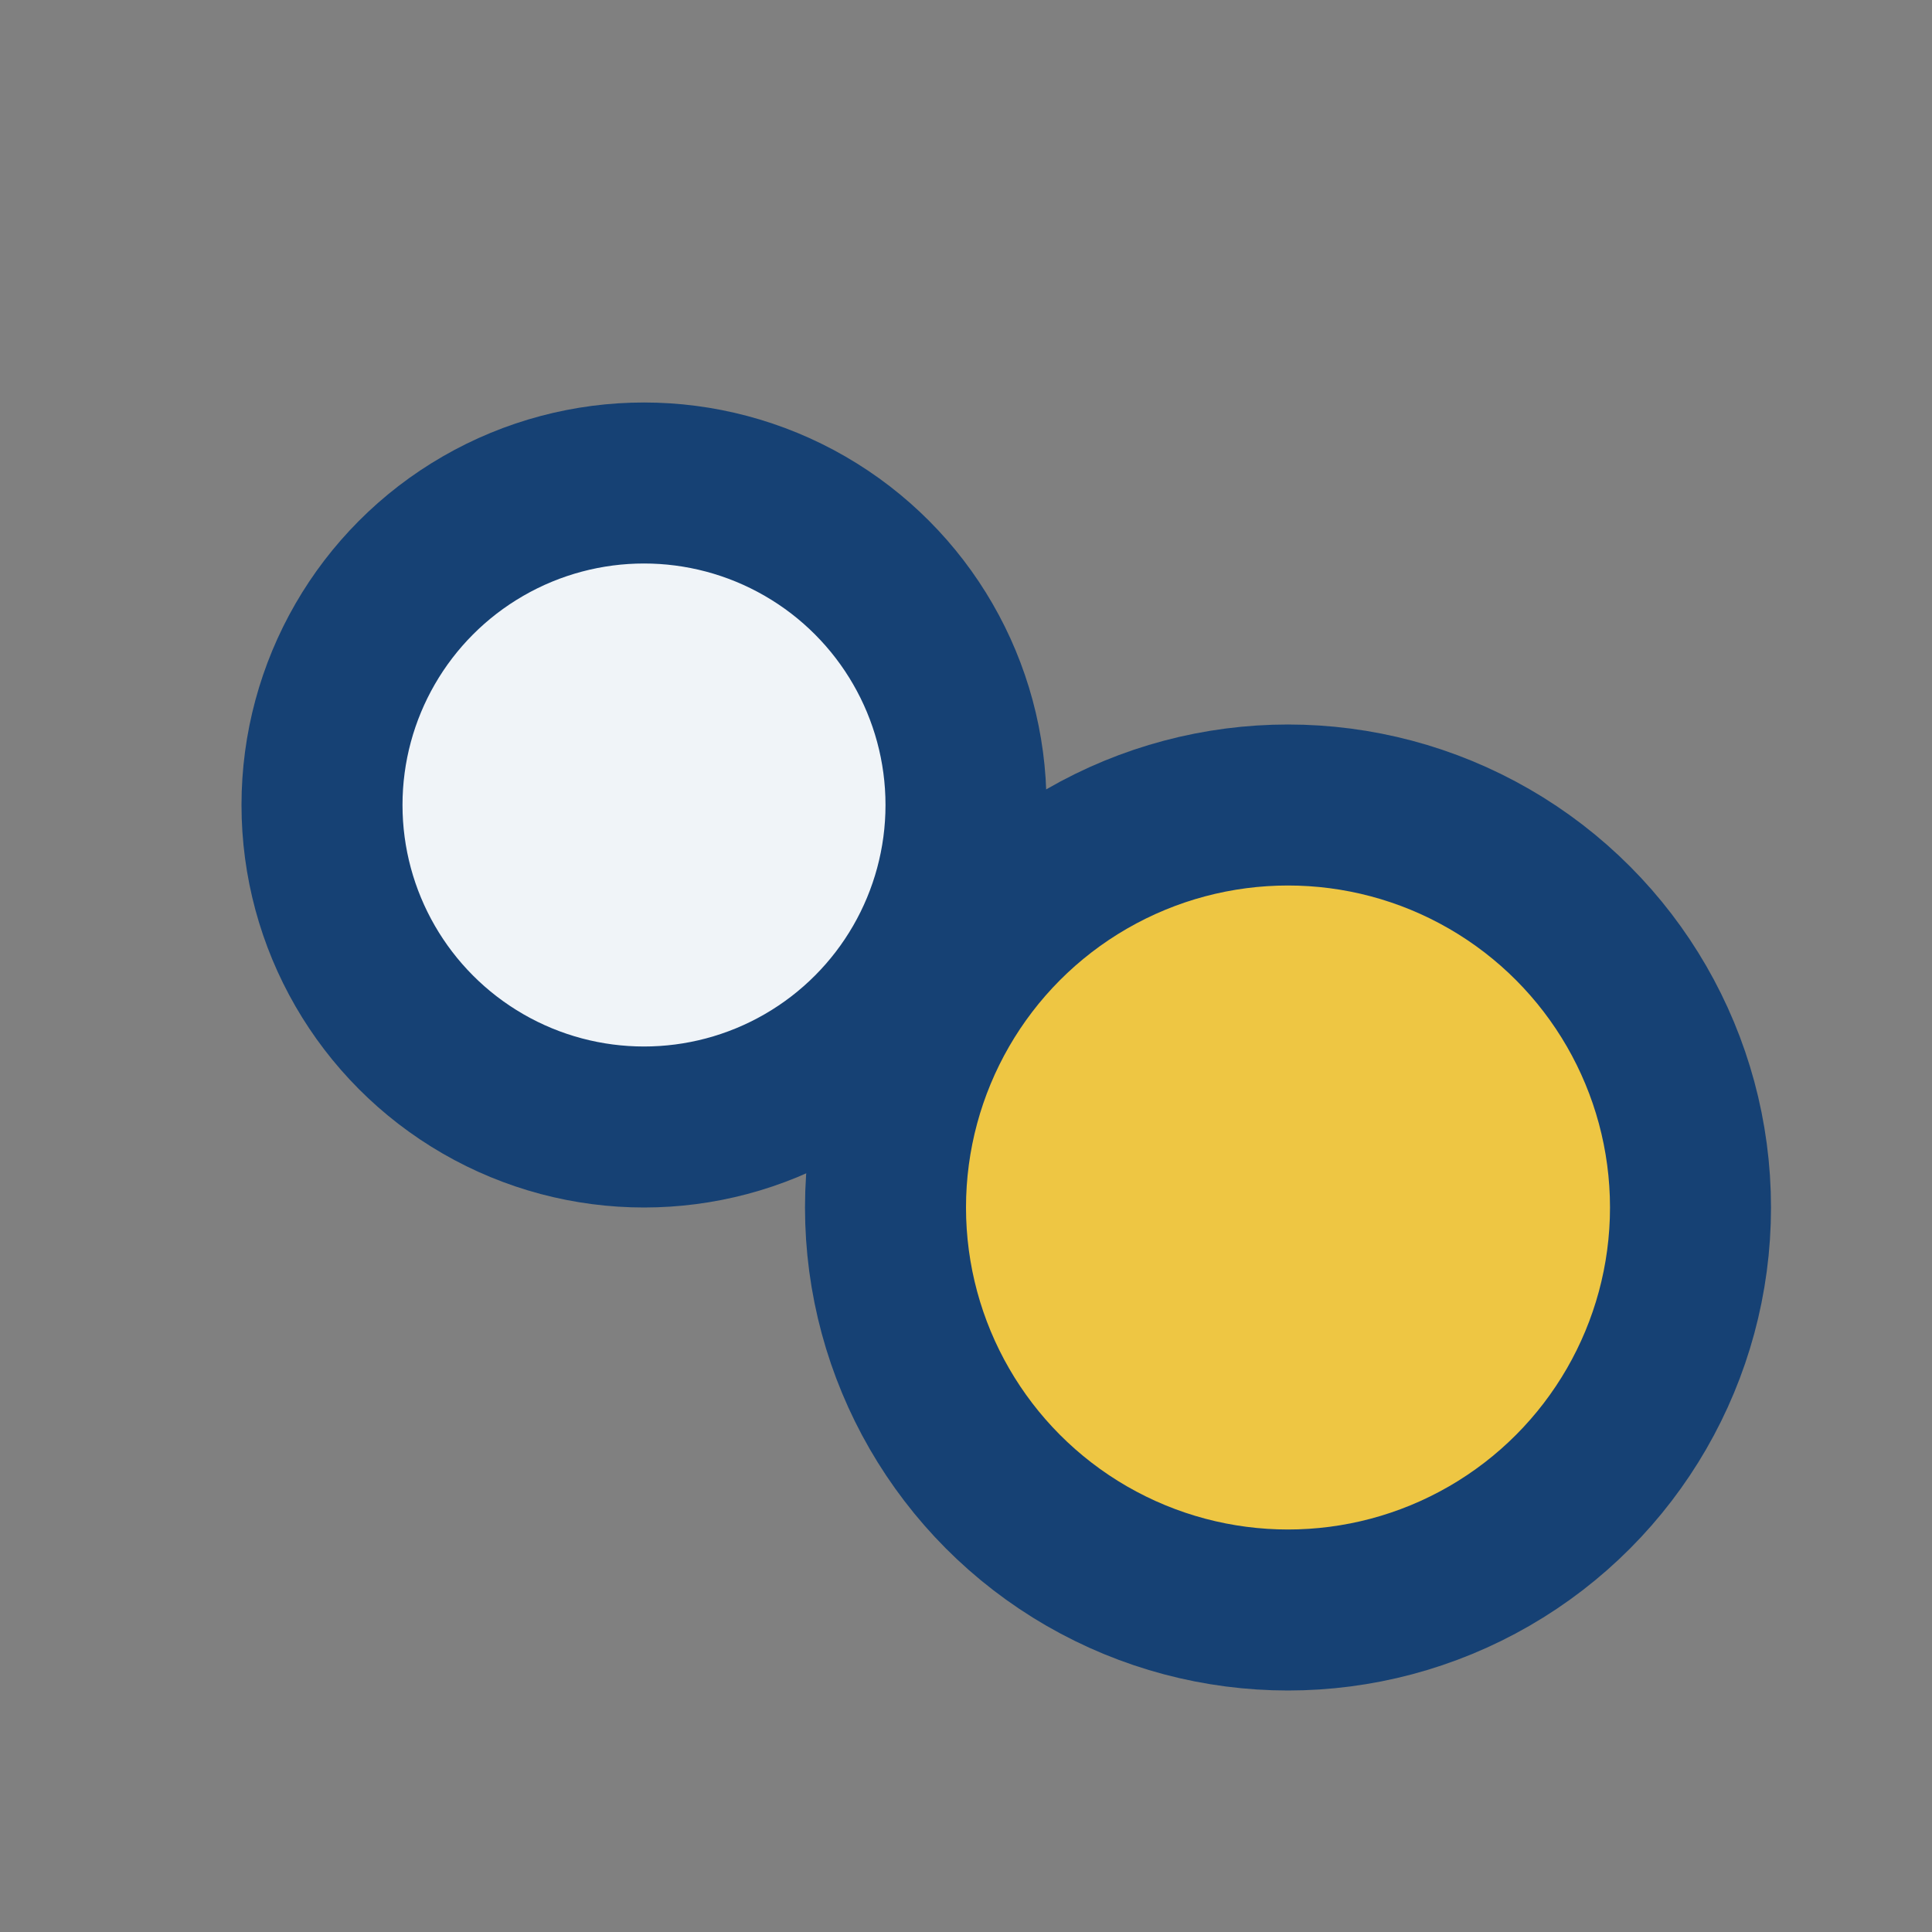
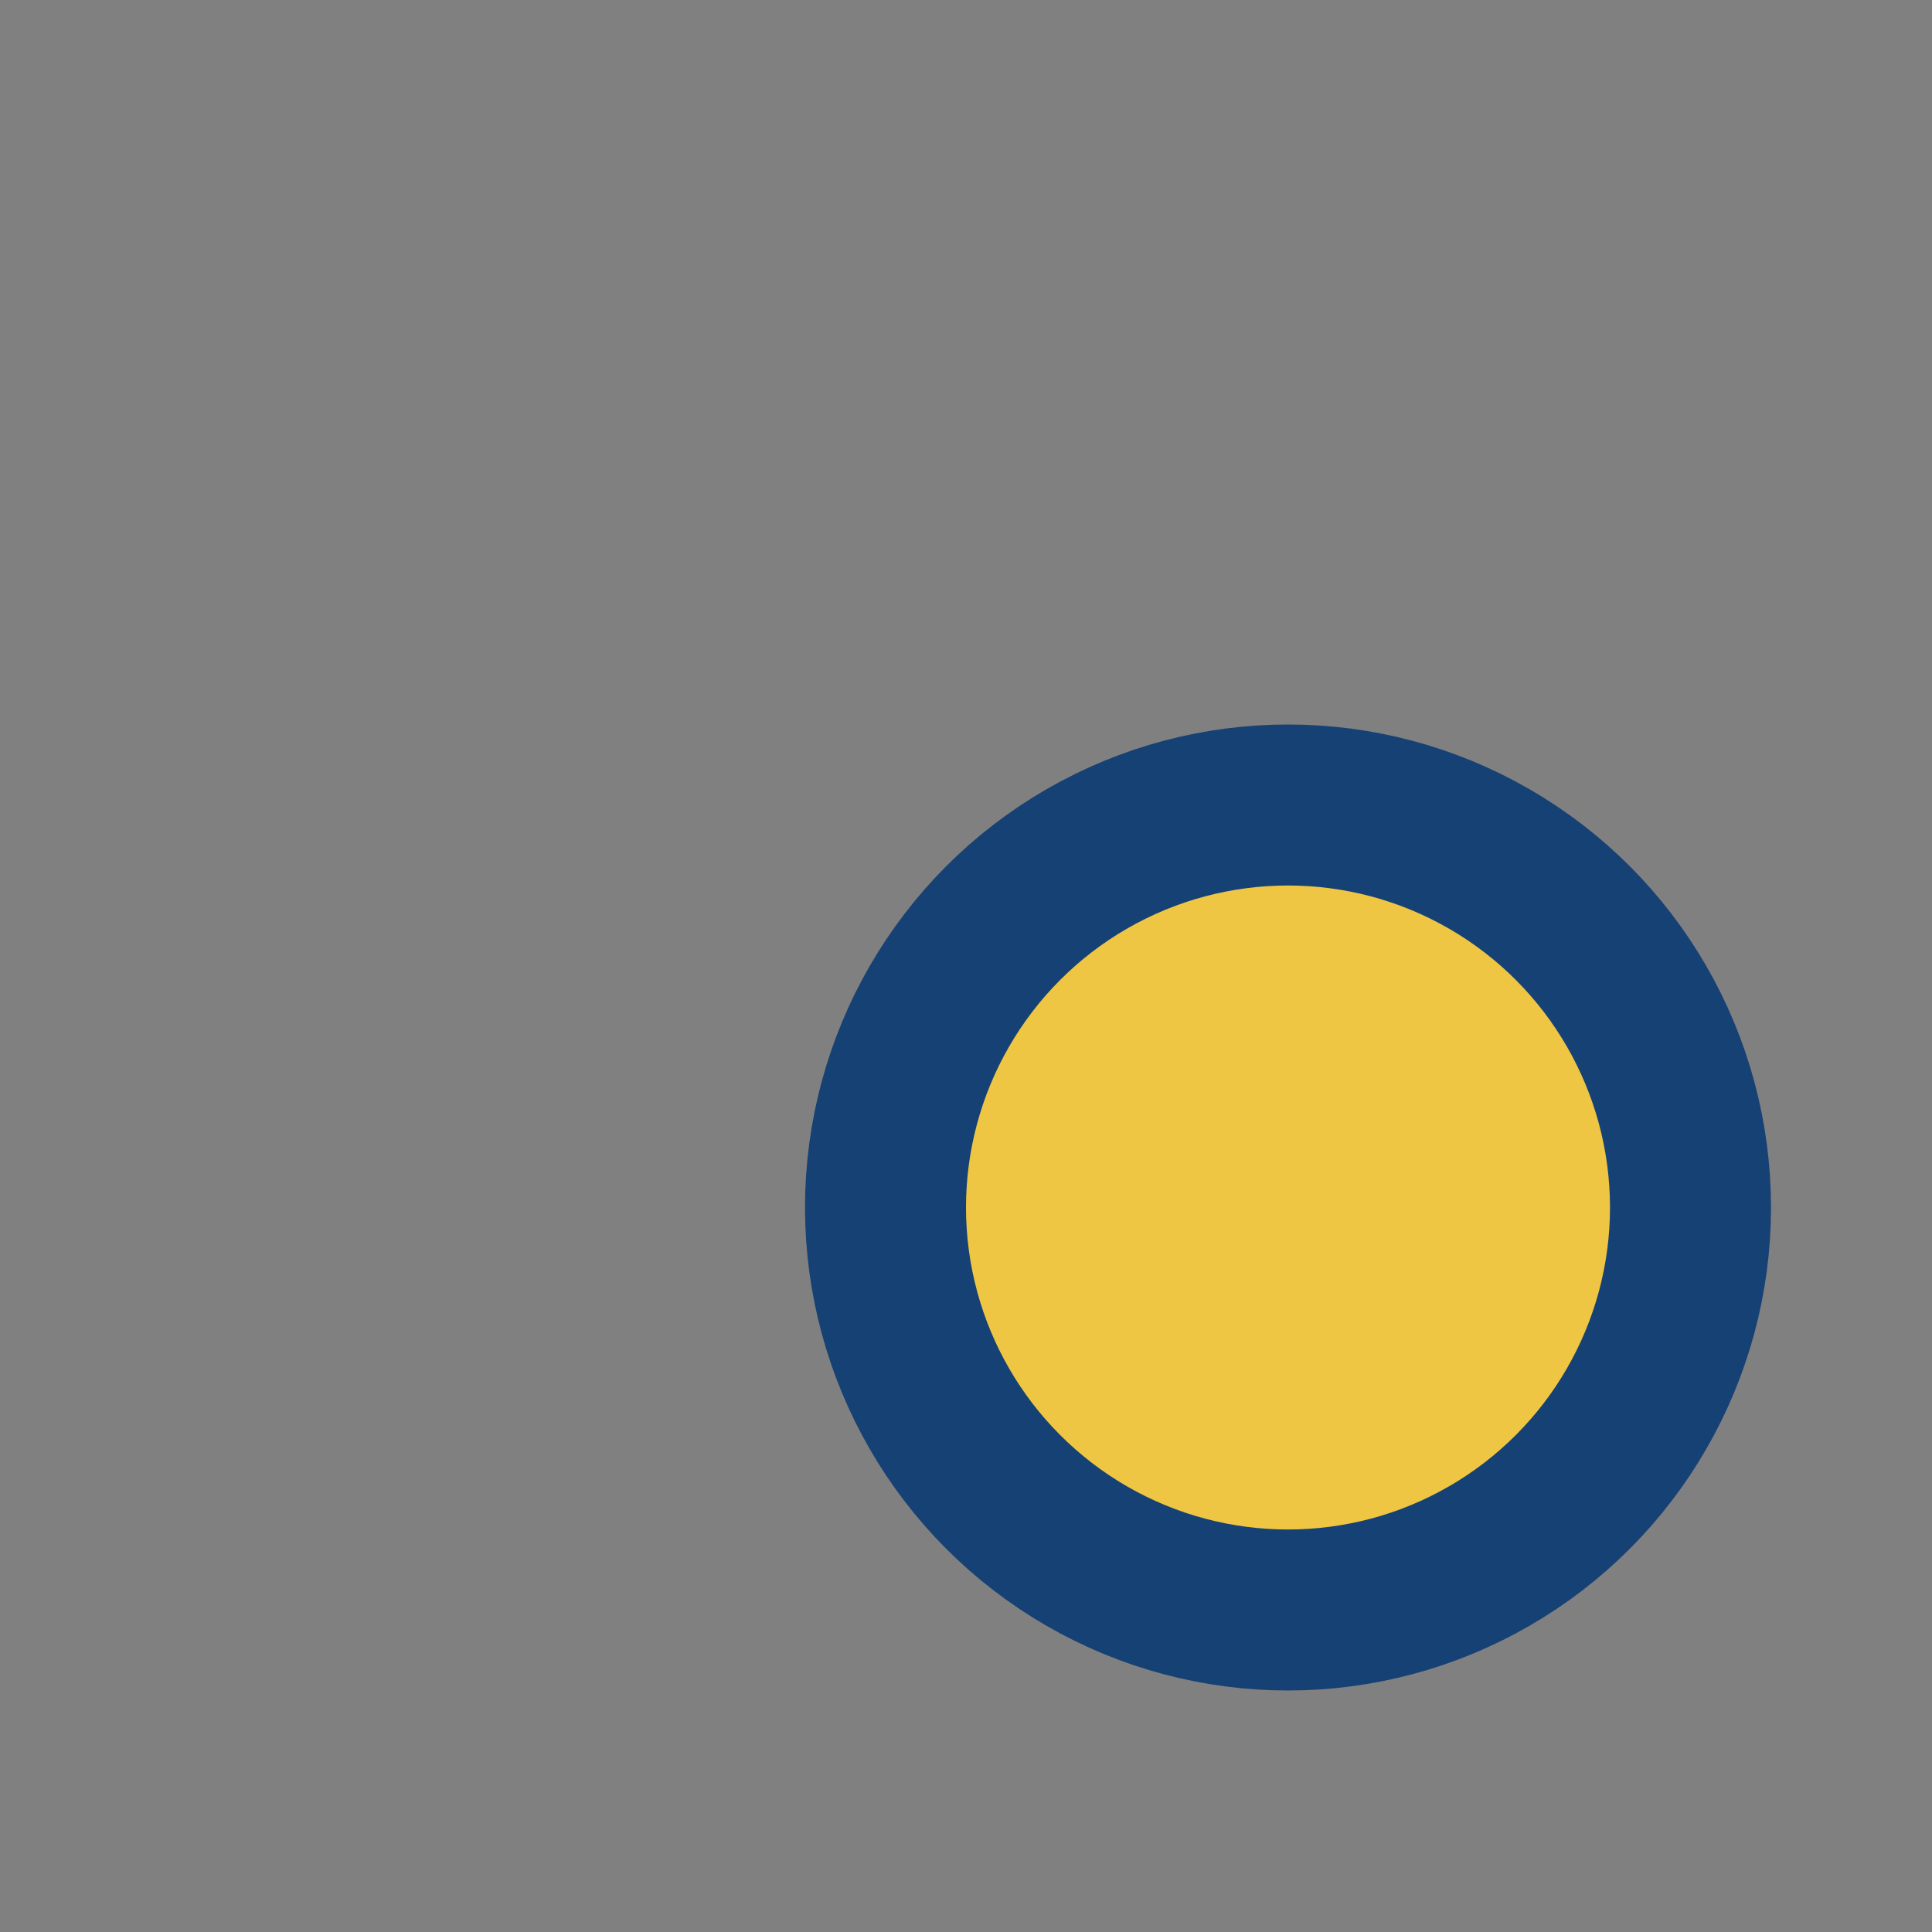
<svg xmlns="http://www.w3.org/2000/svg" viewBox="0 0 24 24" width="32" height="32">
  <rect x="0" y="0" width="24" height="24" fill="#808080" stroke="none" />
-   <circle cx="8" cy="10" r="4" fill="#F0F4F8" stroke="#164174" stroke-width="2" />
  <circle cx="16" cy="15" r="5" fill="#EEC643" stroke="#164174" stroke-width="2" />
</svg>